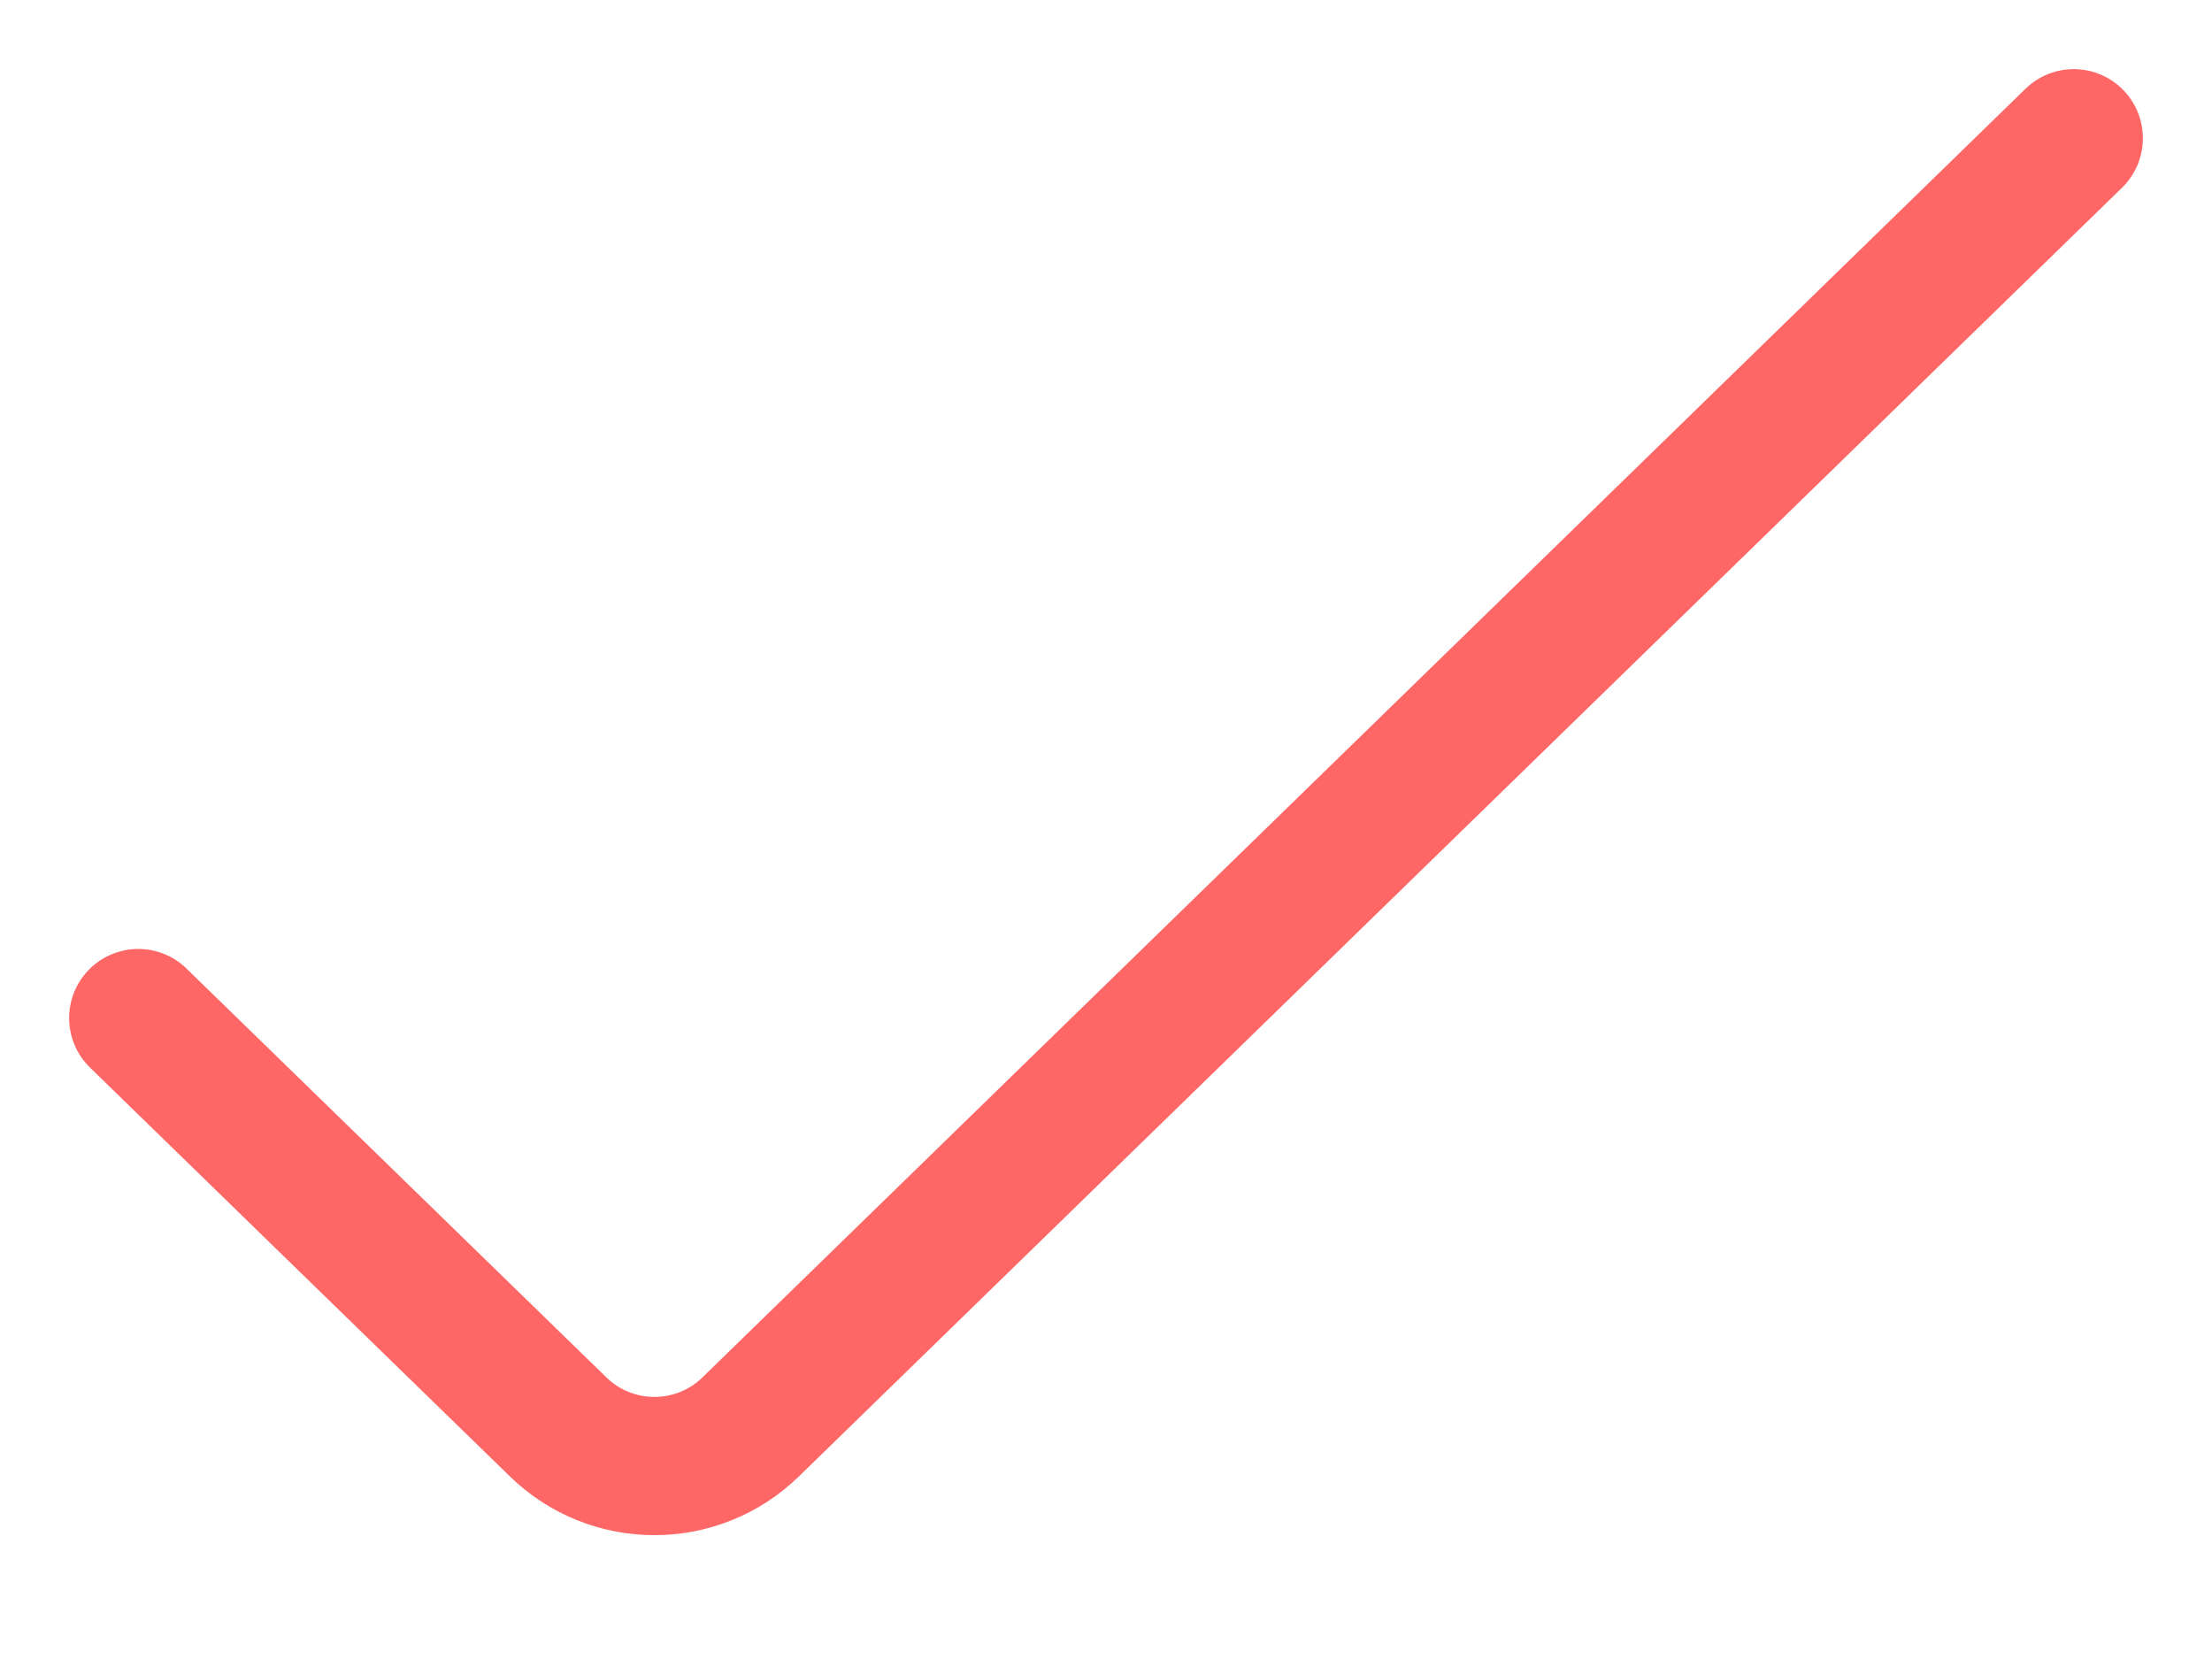
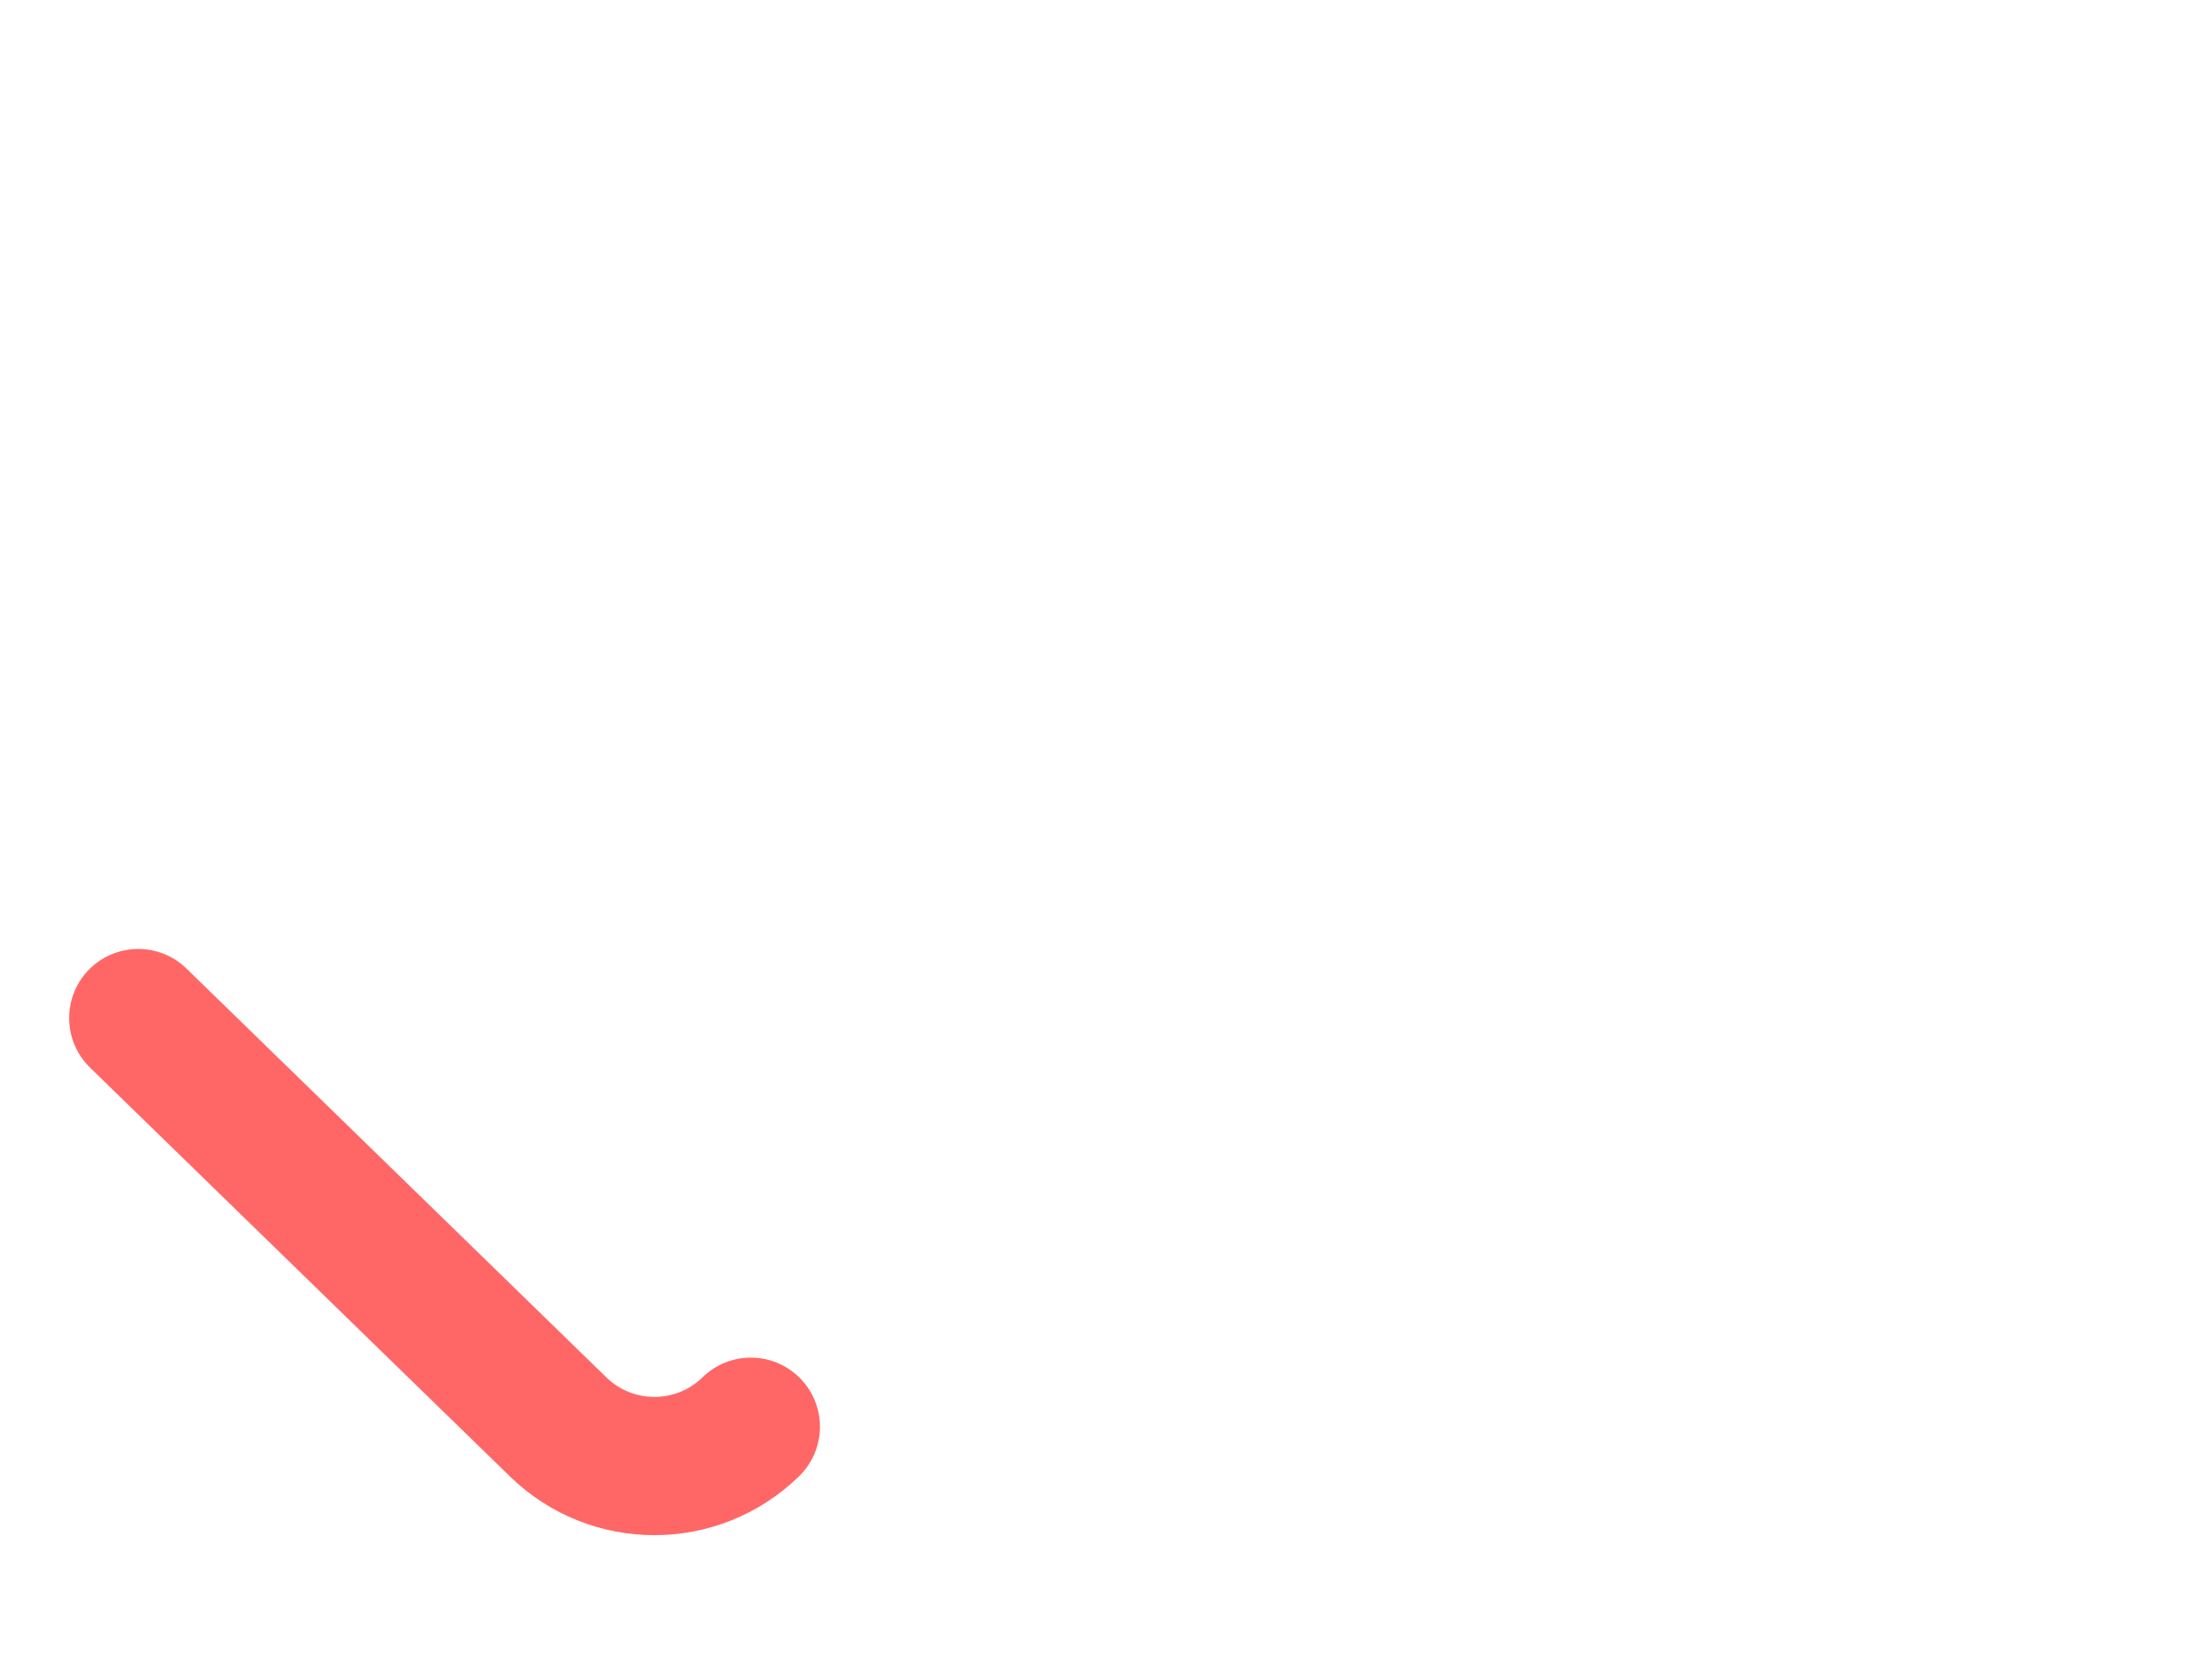
<svg xmlns="http://www.w3.org/2000/svg" width="16" height="12" viewBox="0 0 16 12" fill="none">
-   <path d="M1 7.364L4.036 10.32C4.424 10.699 5.043 10.699 5.431 10.32L15 1" stroke="#FF6767" stroke-linecap="round" stroke-linejoin="round" />
+   <path d="M1 7.364L4.036 10.32C4.424 10.699 5.043 10.699 5.431 10.32" stroke="#FF6767" stroke-linecap="round" stroke-linejoin="round" />
</svg>